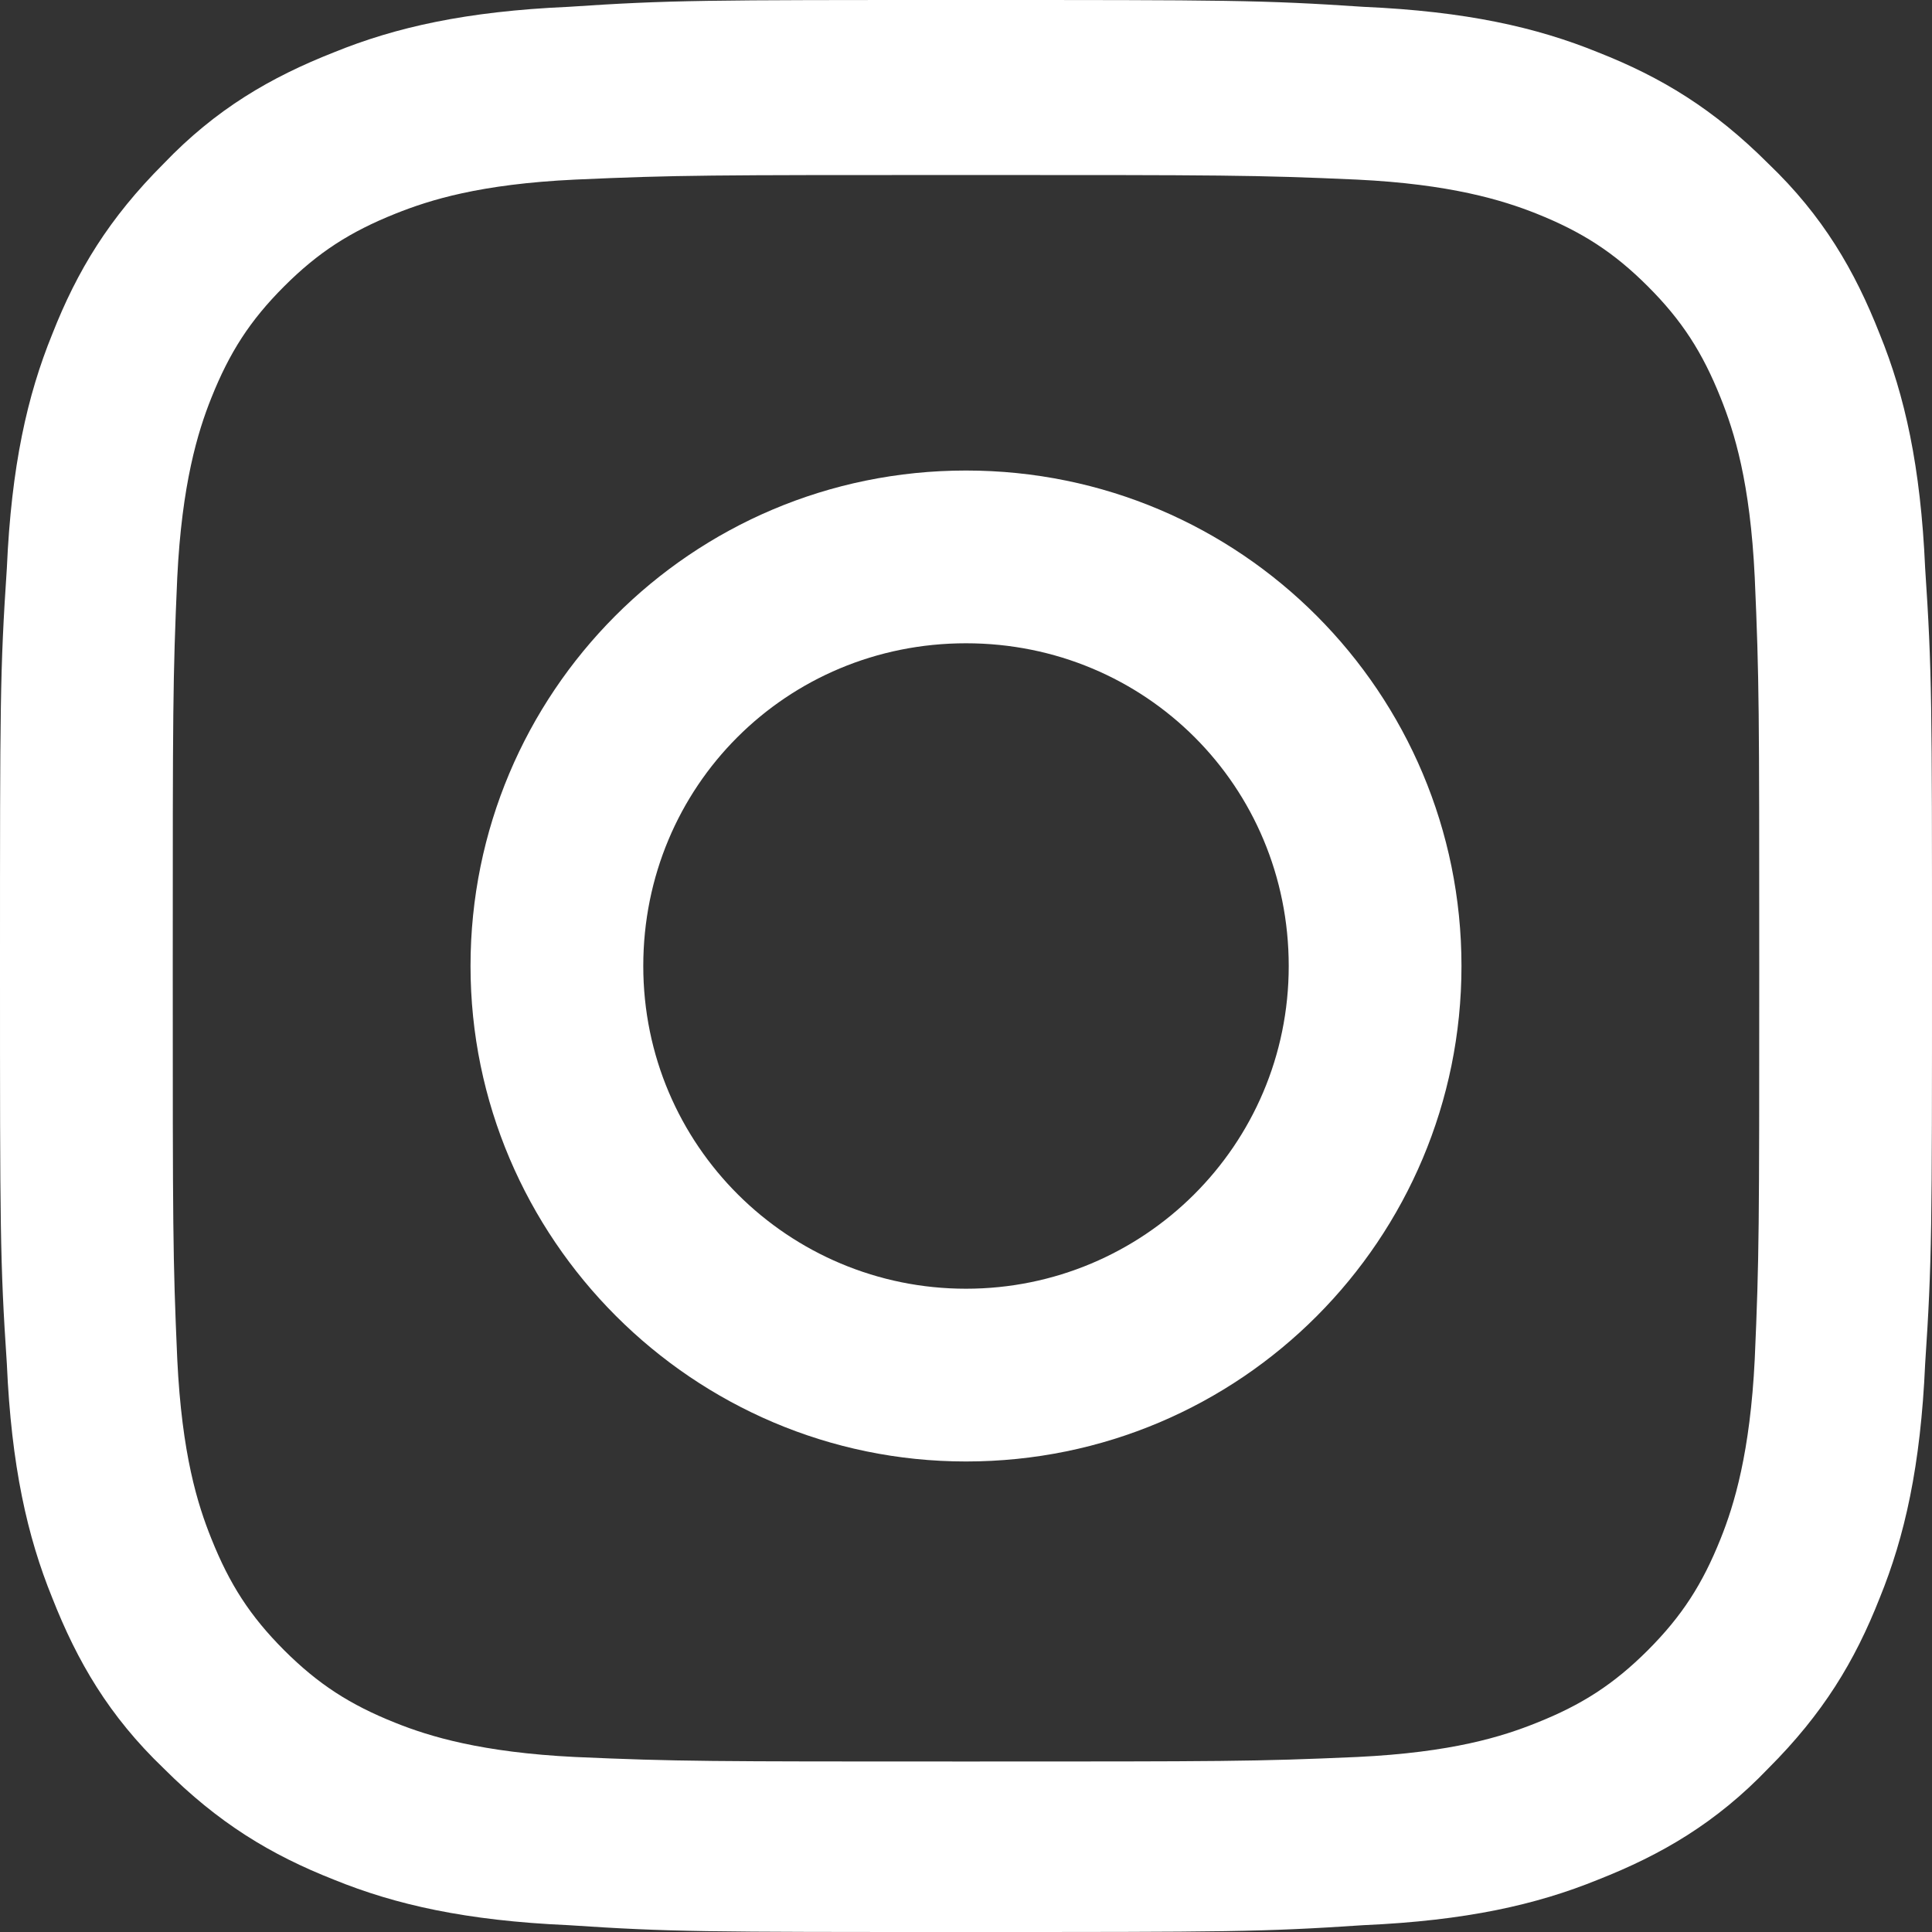
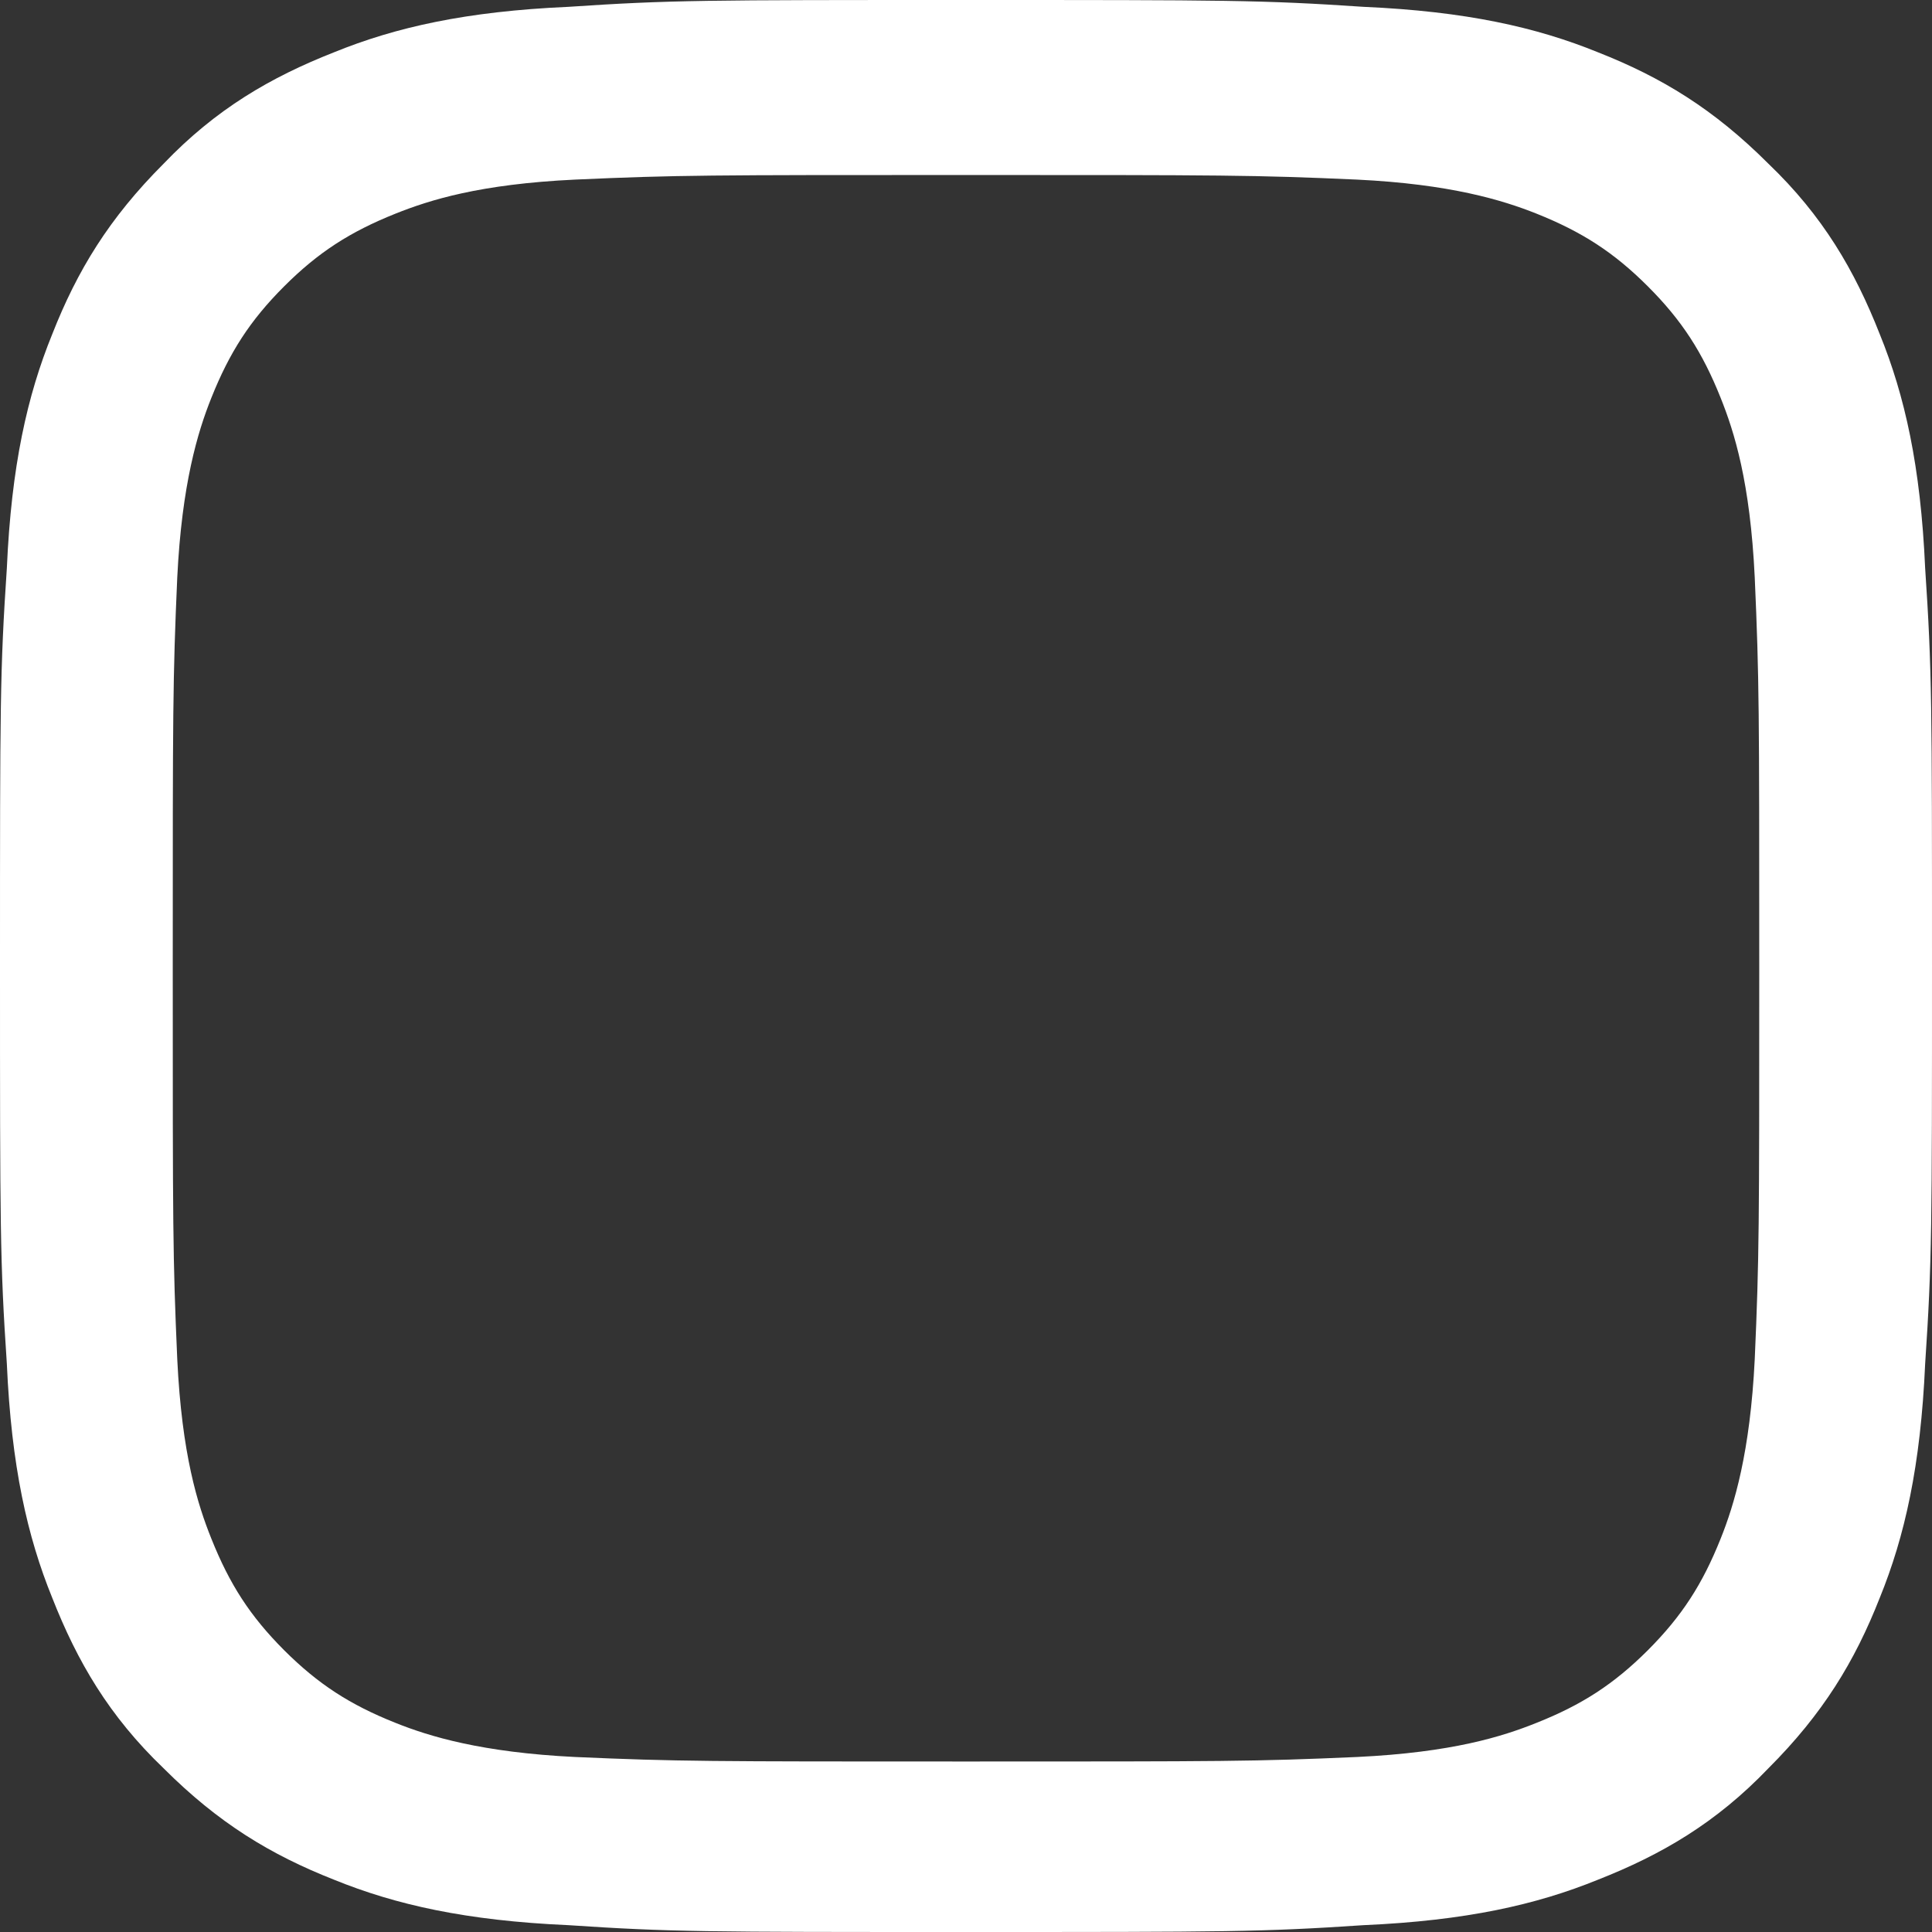
<svg xmlns="http://www.w3.org/2000/svg" width="24" height="24" viewBox="0 0 24 24" fill="none">
  <rect x="0" y="0" width="24" height="24" fill="#333333" stroke="none" />
  <path d="M12 2.174C15.191 2.174 15.586 2.174 16.857 2.231C18.014 2.287 18.663 2.485 19.087 2.654C19.652 2.88 20.047 3.134 20.471 3.558C20.894 3.981 21.148 4.376 21.374 4.941C21.544 5.365 21.741 5.986 21.798 7.172C21.854 8.442 21.854 8.809 21.854 12.028C21.854 15.247 21.854 15.614 21.798 16.885C21.741 18.042 21.544 18.692 21.374 19.115C21.148 19.68 20.894 20.075 20.471 20.499C20.047 20.922 19.652 21.177 19.087 21.402C18.663 21.572 18.042 21.769 16.857 21.826C15.586 21.882 15.219 21.882 12 21.882C8.809 21.882 8.414 21.882 7.144 21.826C5.986 21.769 5.336 21.572 4.913 21.402C4.348 21.177 3.953 20.922 3.529 20.499C3.106 20.075 2.852 19.68 2.626 19.115C2.456 18.692 2.259 18.071 2.202 16.885C2.146 15.614 2.146 15.247 2.146 12.028C2.146 8.809 2.146 8.442 2.202 7.172C2.259 6.014 2.456 5.365 2.626 4.941C2.852 4.376 3.106 3.981 3.529 3.558C3.953 3.134 4.348 2.88 4.913 2.654C5.336 2.485 5.958 2.287 7.144 2.231C8.414 2.174 8.809 2.174 12 2.174ZM12 0C8.753 0 8.329 0 7.059 0.085C5.788 0.141 4.913 0.339 4.151 0.649C3.36 0.96 2.682 1.355 2.033 2.033C1.355 2.711 0.96 3.36 0.649 4.151C0.339 4.913 0.141 5.788 0.085 7.059C0 8.329 0 8.753 0 12C0 15.247 0 15.671 0.085 16.941C0.141 18.212 0.339 19.087 0.649 19.849C0.96 20.64 1.355 21.318 2.033 21.967C2.711 22.645 3.36 23.04 4.151 23.351C4.913 23.661 5.788 23.859 7.059 23.915C8.329 24 8.753 24 12 24C15.247 24 15.671 24 16.941 23.915C18.212 23.859 19.087 23.661 19.849 23.351C20.64 23.04 21.318 22.645 21.967 21.967C22.645 21.289 23.04 20.64 23.351 19.849C23.661 19.087 23.859 18.212 23.915 16.941C24 15.671 24 15.247 24 12C24 8.753 24 8.329 23.915 7.059C23.859 5.788 23.661 4.913 23.351 4.151C23.04 3.36 22.645 2.682 21.967 2.033C21.289 1.355 20.64 0.96 19.849 0.649C19.087 0.339 18.212 0.141 16.941 0.085C15.671 0 15.247 0 12 0Z" fill="white" />
-   <path d="M12 5.845C8.584 5.845 5.845 8.612 5.845 12C5.845 15.388 8.612 18.155 12 18.155C15.416 18.155 18.155 15.388 18.155 12C18.155 8.612 15.416 5.845 12 5.845ZM12 16.009C9.798 16.009 7.991 14.231 7.991 12C7.991 9.769 9.769 7.991 12 7.991C14.231 7.991 16.009 9.769 16.009 12C16.009 14.231 14.202 16.009 12 16.009Z" fill="white" />
</svg>